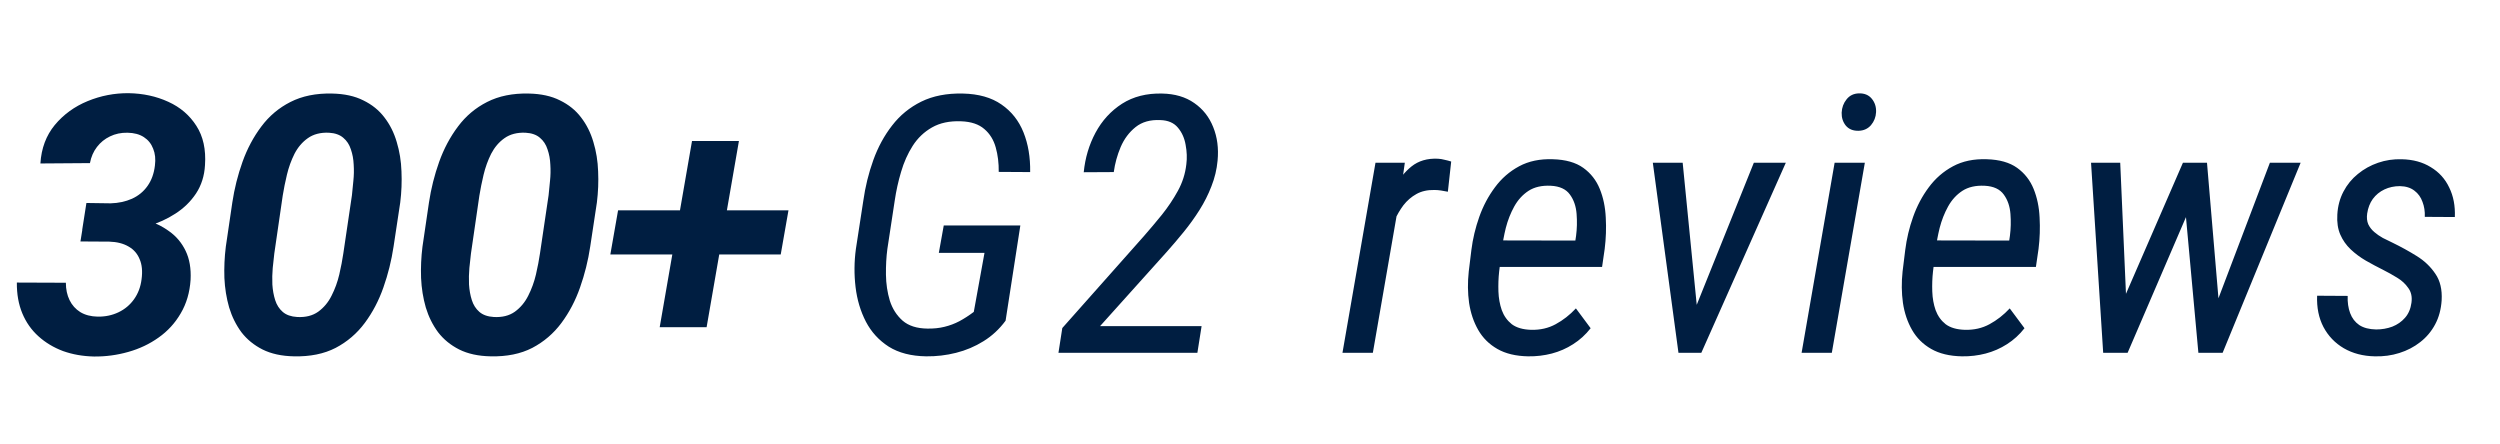
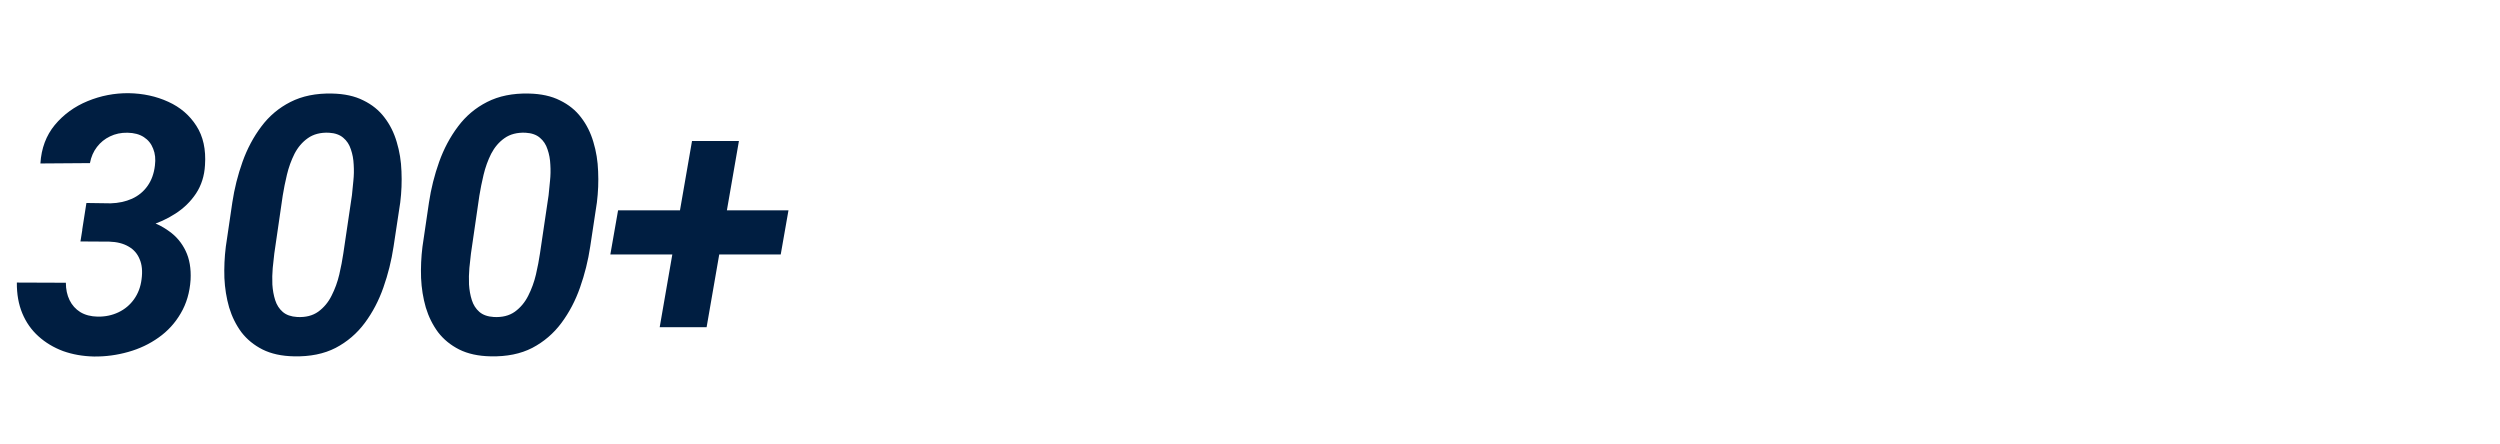
<svg xmlns="http://www.w3.org/2000/svg" width="124" height="22" viewBox="0 0 124 22" fill="none">
  <path d="M4.286 10.068L5.489 10.085C5.878 10.074 6.229 9.998 6.543 9.859C6.863 9.714 7.121 9.502 7.318 9.223C7.516 8.944 7.638 8.607 7.684 8.212C7.725 7.893 7.696 7.614 7.597 7.376C7.504 7.132 7.35 6.94 7.136 6.801C6.921 6.661 6.651 6.589 6.325 6.583C6.006 6.577 5.715 6.638 5.454 6.766C5.198 6.888 4.983 7.062 4.809 7.289C4.635 7.515 4.519 7.782 4.461 8.09L2.004 8.108C2.05 7.358 2.288 6.722 2.718 6.199C3.154 5.677 3.697 5.282 4.347 5.015C4.998 4.747 5.675 4.617 6.378 4.622C7.098 4.634 7.754 4.776 8.347 5.049C8.939 5.317 9.404 5.714 9.741 6.243C10.078 6.766 10.22 7.413 10.168 8.186C10.139 8.72 9.99 9.191 9.723 9.597C9.456 9.998 9.113 10.332 8.695 10.599C8.283 10.867 7.833 11.07 7.345 11.209C6.863 11.343 6.38 11.41 5.898 11.41L4.077 11.401L4.286 10.068ZM3.99 11.976L4.199 10.678L5.759 10.687C6.253 10.698 6.726 10.768 7.179 10.896C7.638 11.024 8.042 11.215 8.39 11.471C8.744 11.72 9.017 12.046 9.209 12.447C9.401 12.847 9.482 13.324 9.453 13.876C9.412 14.503 9.25 15.057 8.965 15.54C8.686 16.022 8.32 16.422 7.867 16.742C7.42 17.061 6.918 17.3 6.36 17.456C5.808 17.613 5.242 17.689 4.661 17.683C4.109 17.671 3.598 17.581 3.128 17.413C2.663 17.239 2.256 16.995 1.908 16.681C1.559 16.367 1.292 15.987 1.106 15.54C0.92 15.092 0.83 14.584 0.836 14.015L3.267 14.024C3.267 14.349 3.328 14.636 3.45 14.886C3.572 15.136 3.749 15.333 3.981 15.479C4.22 15.624 4.507 15.699 4.844 15.705C5.222 15.711 5.567 15.638 5.881 15.487C6.195 15.336 6.45 15.121 6.648 14.843C6.851 14.558 6.976 14.227 7.022 13.849C7.075 13.454 7.043 13.123 6.926 12.856C6.816 12.583 6.633 12.374 6.378 12.229C6.122 12.078 5.802 11.996 5.419 11.985L3.99 11.976ZM19.852 10.042L19.521 12.229C19.416 12.926 19.248 13.602 19.016 14.259C18.789 14.909 18.481 15.496 18.092 16.019C17.703 16.542 17.221 16.954 16.646 17.256C16.071 17.552 15.382 17.692 14.581 17.674C13.971 17.663 13.451 17.549 13.021 17.334C12.597 17.119 12.249 16.835 11.976 16.481C11.709 16.12 11.505 15.711 11.366 15.252C11.232 14.787 11.154 14.3 11.13 13.788C11.113 13.271 11.136 12.754 11.2 12.238L11.523 10.042C11.627 9.351 11.796 8.68 12.028 8.029C12.26 7.379 12.571 6.795 12.96 6.278C13.349 5.755 13.832 5.349 14.406 5.058C14.987 4.762 15.676 4.622 16.471 4.64C17.081 4.652 17.598 4.765 18.022 4.98C18.452 5.189 18.801 5.471 19.068 5.825C19.341 6.179 19.544 6.586 19.678 7.045C19.817 7.503 19.896 7.989 19.913 8.5C19.936 9.011 19.916 9.525 19.852 10.042ZM17.029 12.569L17.456 9.685C17.479 9.475 17.503 9.24 17.526 8.979C17.555 8.712 17.561 8.442 17.543 8.169C17.532 7.896 17.485 7.643 17.404 7.411C17.328 7.172 17.203 6.981 17.029 6.836C16.855 6.684 16.617 6.6 16.315 6.583C15.896 6.565 15.548 6.655 15.269 6.853C14.996 7.045 14.775 7.303 14.607 7.628C14.444 7.954 14.319 8.299 14.232 8.665C14.145 9.031 14.075 9.377 14.023 9.702L13.605 12.577C13.582 12.786 13.556 13.024 13.527 13.292C13.503 13.559 13.498 13.832 13.509 14.111C13.527 14.389 13.573 14.648 13.649 14.886C13.724 15.124 13.849 15.319 14.023 15.47C14.197 15.621 14.436 15.705 14.738 15.723C15.156 15.746 15.504 15.659 15.783 15.461C16.062 15.258 16.283 14.994 16.445 14.668C16.614 14.337 16.742 13.986 16.829 13.614C16.916 13.236 16.983 12.888 17.029 12.569ZM29.606 10.042L29.275 12.229C29.171 12.926 29.002 13.602 28.77 14.259C28.543 14.909 28.235 15.496 27.846 16.019C27.457 16.542 26.975 16.954 26.4 17.256C25.825 17.552 25.137 17.692 24.335 17.674C23.725 17.663 23.205 17.549 22.775 17.334C22.351 17.119 22.003 16.835 21.73 16.481C21.463 16.12 21.259 15.711 21.12 15.252C20.986 14.787 20.908 14.3 20.885 13.788C20.867 13.271 20.89 12.754 20.954 12.238L21.277 10.042C21.381 9.351 21.55 8.68 21.782 8.029C22.015 7.379 22.325 6.795 22.714 6.278C23.104 5.755 23.586 5.349 24.161 5.058C24.742 4.762 25.43 4.622 26.226 4.64C26.836 4.652 27.352 4.765 27.776 4.98C28.206 5.189 28.555 5.471 28.822 5.825C29.095 6.179 29.298 6.586 29.432 7.045C29.571 7.503 29.65 7.989 29.667 8.5C29.691 9.011 29.67 9.525 29.606 10.042ZM26.783 12.569L27.21 9.685C27.233 9.475 27.257 9.24 27.28 8.979C27.309 8.712 27.315 8.442 27.297 8.169C27.286 7.896 27.239 7.643 27.158 7.411C27.082 7.172 26.957 6.981 26.783 6.836C26.609 6.684 26.371 6.6 26.069 6.583C25.651 6.565 25.302 6.655 25.023 6.853C24.75 7.045 24.53 7.303 24.361 7.628C24.198 7.954 24.074 8.299 23.986 8.665C23.899 9.031 23.83 9.377 23.777 9.702L23.359 12.577C23.336 12.786 23.31 13.024 23.281 13.292C23.258 13.559 23.252 13.832 23.263 14.111C23.281 14.389 23.327 14.648 23.403 14.886C23.478 15.124 23.603 15.319 23.777 15.47C23.952 15.621 24.19 15.705 24.492 15.723C24.91 15.746 25.259 15.659 25.537 15.461C25.816 15.258 26.037 14.994 26.2 14.668C26.368 14.337 26.496 13.986 26.583 13.614C26.67 13.236 26.737 12.888 26.783 12.569ZM39.108 10.434L38.724 12.621H30.273L30.656 10.434H39.108ZM36.651 6.992L35.048 16.228H32.721L34.324 6.992H36.651Z" fill="#001E41" />
-   <path d="M50.609 11.183L49.877 15.906C49.569 16.324 49.203 16.664 48.779 16.925C48.361 17.186 47.908 17.378 47.42 17.5C46.938 17.622 46.444 17.68 45.938 17.674C45.195 17.663 44.576 17.503 44.083 17.195C43.595 16.881 43.217 16.469 42.95 15.958C42.683 15.441 42.511 14.869 42.436 14.241C42.361 13.614 42.366 12.981 42.453 12.342L42.819 9.963C42.918 9.261 43.084 8.587 43.316 7.942C43.548 7.297 43.859 6.725 44.248 6.226C44.637 5.72 45.12 5.325 45.695 5.041C46.275 4.756 46.964 4.622 47.76 4.64C48.538 4.657 49.174 4.837 49.668 5.18C50.167 5.523 50.533 5.985 50.765 6.565C50.998 7.146 51.108 7.803 51.096 8.535L49.537 8.526C49.543 8.09 49.493 7.686 49.389 7.315C49.284 6.937 49.096 6.632 48.822 6.4C48.55 6.162 48.166 6.034 47.672 6.016C47.103 5.993 46.621 6.095 46.226 6.321C45.837 6.542 45.517 6.847 45.268 7.236C45.024 7.62 44.832 8.049 44.693 8.526C44.553 8.996 44.449 9.47 44.379 9.946L44.013 12.351C43.961 12.746 43.938 13.17 43.943 13.623C43.949 14.076 44.013 14.506 44.135 14.912C44.263 15.313 44.475 15.644 44.771 15.906C45.067 16.161 45.477 16.292 45.999 16.298C46.307 16.303 46.589 16.274 46.845 16.21C47.106 16.147 47.353 16.054 47.585 15.932C47.823 15.804 48.062 15.65 48.3 15.47L48.831 12.542H46.566L46.81 11.183H50.609ZM59.599 16.176L59.39 17.5H52.499L52.69 16.271L56.742 11.706C57.032 11.375 57.328 11.024 57.63 10.652C57.932 10.274 58.197 9.879 58.423 9.467C58.65 9.054 58.789 8.616 58.842 8.151C58.882 7.843 58.871 7.521 58.807 7.184C58.749 6.847 58.621 6.563 58.423 6.33C58.226 6.092 57.935 5.967 57.552 5.956C57.053 5.932 56.643 6.048 56.324 6.304C56.004 6.56 55.757 6.891 55.583 7.297C55.414 7.698 55.301 8.11 55.243 8.535L53.753 8.543C53.823 7.835 54.017 7.181 54.337 6.583C54.662 5.979 55.101 5.5 55.653 5.145C56.21 4.791 56.872 4.622 57.639 4.64C58.272 4.652 58.804 4.808 59.234 5.11C59.663 5.407 59.977 5.804 60.175 6.304C60.378 6.804 60.45 7.358 60.392 7.968C60.352 8.404 60.25 8.828 60.087 9.24C59.931 9.647 59.733 10.039 59.495 10.416C59.257 10.794 58.995 11.157 58.711 11.506C58.432 11.848 58.153 12.177 57.874 12.49L54.563 16.176H59.599ZM69.461 9.615L68.093 17.5H66.586L68.224 8.073H69.679L69.461 9.615ZM71.979 8.012L71.814 9.51C71.703 9.487 71.59 9.467 71.474 9.449C71.363 9.432 71.253 9.423 71.143 9.423C70.8 9.417 70.504 9.484 70.254 9.624C70.004 9.763 69.789 9.949 69.609 10.181C69.435 10.414 69.287 10.669 69.165 10.948C69.043 11.227 68.944 11.508 68.869 11.793L68.424 12.055C68.477 11.659 68.558 11.221 68.668 10.739C68.784 10.251 68.95 9.786 69.165 9.345C69.38 8.898 69.662 8.535 70.01 8.256C70.359 7.977 70.794 7.849 71.317 7.872C71.433 7.878 71.543 7.896 71.648 7.925C71.758 7.948 71.869 7.977 71.979 8.012ZM75.795 17.674C75.185 17.663 74.676 17.541 74.27 17.308C73.863 17.076 73.547 16.762 73.32 16.367C73.094 15.972 72.943 15.525 72.867 15.026C72.797 14.526 72.792 14.006 72.85 13.466L72.98 12.403C73.05 11.845 73.181 11.296 73.372 10.756C73.564 10.216 73.823 9.728 74.148 9.293C74.473 8.851 74.874 8.503 75.35 8.247C75.826 7.991 76.384 7.875 77.023 7.898C77.656 7.916 78.159 8.058 78.53 8.325C78.902 8.593 79.175 8.941 79.349 9.371C79.524 9.801 79.622 10.274 79.646 10.791C79.675 11.308 79.657 11.825 79.593 12.342L79.463 13.239H73.738L73.974 11.924L78.138 11.932L78.173 11.697C78.22 11.343 78.228 10.98 78.199 10.608C78.17 10.231 78.06 9.911 77.868 9.65C77.677 9.383 77.363 9.237 76.927 9.214C76.48 9.191 76.108 9.275 75.812 9.467C75.522 9.658 75.286 9.917 75.106 10.242C74.926 10.568 74.787 10.922 74.688 11.305C74.595 11.683 74.528 12.049 74.488 12.403L74.357 13.475C74.322 13.794 74.311 14.122 74.322 14.459C74.334 14.79 74.389 15.098 74.488 15.383C74.592 15.667 74.758 15.9 74.984 16.08C75.217 16.254 75.536 16.347 75.943 16.359C76.396 16.37 76.802 16.277 77.162 16.08C77.528 15.882 77.862 15.621 78.165 15.296L78.896 16.28C78.647 16.6 78.356 16.864 78.025 17.073C77.7 17.282 77.348 17.436 76.971 17.535C76.593 17.634 76.201 17.68 75.795 17.674ZM83.81 15.984L86.99 8.073H88.576L84.385 17.5H83.339L83.81 15.984ZM83.461 8.073L84.263 16.184L84.202 17.5H83.252L81.98 8.073H83.461ZM92.496 8.073L90.858 17.5H89.359L90.997 8.073H92.496ZM91.346 5.59C91.357 5.334 91.439 5.113 91.59 4.927C91.74 4.736 91.947 4.637 92.208 4.631C92.481 4.625 92.693 4.715 92.844 4.901C92.995 5.087 93.065 5.308 93.053 5.563C93.042 5.807 92.957 6.022 92.801 6.208C92.644 6.388 92.438 6.481 92.182 6.487C91.915 6.493 91.706 6.409 91.555 6.234C91.409 6.054 91.34 5.839 91.346 5.59ZM97.313 17.674C96.703 17.663 96.195 17.541 95.788 17.308C95.382 17.076 95.065 16.762 94.839 16.367C94.612 15.972 94.461 15.525 94.386 15.026C94.316 14.526 94.31 14.006 94.368 13.466L94.499 12.403C94.569 11.845 94.699 11.296 94.891 10.756C95.083 10.216 95.341 9.728 95.666 9.293C95.992 8.851 96.392 8.503 96.869 8.247C97.345 7.991 97.903 7.875 98.542 7.898C99.175 7.916 99.677 8.058 100.049 8.325C100.421 8.593 100.694 8.941 100.868 9.371C101.042 9.801 101.141 10.274 101.164 10.791C101.193 11.308 101.176 11.825 101.112 12.342L100.981 13.239H95.257L95.492 11.924L99.657 11.932L99.692 11.697C99.738 11.343 99.747 10.98 99.718 10.608C99.689 10.231 99.579 9.911 99.387 9.65C99.195 9.383 98.882 9.237 98.446 9.214C97.999 9.191 97.627 9.275 97.331 9.467C97.04 9.658 96.805 9.917 96.625 10.242C96.445 10.568 96.305 10.922 96.207 11.305C96.114 11.683 96.047 12.049 96.006 12.403L95.876 13.475C95.841 13.794 95.829 14.122 95.841 14.459C95.852 14.79 95.907 15.098 96.006 15.383C96.111 15.667 96.276 15.9 96.503 16.08C96.735 16.254 97.055 16.347 97.461 16.359C97.914 16.37 98.321 16.277 98.681 16.08C99.047 15.882 99.381 15.621 99.683 15.296L100.415 16.28C100.165 16.6 99.875 16.864 99.544 17.073C99.218 17.282 98.867 17.436 98.489 17.535C98.112 17.634 97.72 17.68 97.313 17.674ZM104.945 15.731L108.273 8.073H109.284L108.883 9.702L105.529 17.5H104.544L104.945 15.731ZM105.163 8.073L105.511 16.01L105.285 17.5H104.318L103.716 8.073H105.163ZM109.667 15.766L112.586 8.073H114.111L110.242 17.5H109.223L109.667 15.766ZM109.467 8.073L110.12 15.792L109.946 17.5H109.04L108.308 9.502L108.456 8.073H109.467ZM119.608 15.017C119.649 14.726 119.596 14.482 119.451 14.285C119.312 14.082 119.126 13.91 118.893 13.771C118.667 13.632 118.443 13.507 118.223 13.396C117.92 13.245 117.627 13.088 117.343 12.926C117.064 12.763 116.814 12.577 116.593 12.368C116.373 12.159 116.201 11.915 116.079 11.636C115.957 11.357 115.908 11.026 115.931 10.643C115.954 10.225 116.056 9.844 116.236 9.502C116.416 9.159 116.654 8.868 116.95 8.63C117.247 8.386 117.581 8.201 117.952 8.073C118.324 7.945 118.713 7.887 119.12 7.898C119.683 7.91 120.165 8.041 120.566 8.291C120.973 8.535 121.278 8.871 121.481 9.301C121.69 9.725 121.783 10.213 121.76 10.765L120.27 10.756C120.282 10.489 120.244 10.242 120.157 10.016C120.075 9.783 119.942 9.597 119.756 9.458C119.57 9.313 119.329 9.237 119.033 9.232C118.754 9.232 118.498 9.287 118.266 9.397C118.034 9.507 117.842 9.664 117.691 9.868C117.546 10.071 117.453 10.312 117.412 10.591C117.383 10.794 117.401 10.971 117.465 11.122C117.534 11.267 117.633 11.395 117.761 11.506C117.889 11.616 118.031 11.715 118.188 11.802C118.35 11.883 118.51 11.962 118.667 12.037C119.085 12.24 119.486 12.461 119.869 12.699C120.253 12.937 120.56 13.231 120.793 13.579C121.031 13.922 121.136 14.361 121.106 14.895C121.077 15.342 120.97 15.74 120.784 16.088C120.598 16.437 120.351 16.73 120.044 16.968C119.741 17.207 119.396 17.387 119.007 17.509C118.623 17.631 118.217 17.686 117.787 17.674C117.206 17.663 116.695 17.529 116.253 17.273C115.818 17.018 115.481 16.666 115.243 16.219C115.01 15.772 114.906 15.255 114.929 14.668L116.445 14.677C116.433 14.996 116.474 15.281 116.567 15.531C116.66 15.781 116.811 15.978 117.02 16.123C117.235 16.263 117.514 16.335 117.857 16.341C118.141 16.341 118.408 16.295 118.658 16.202C118.908 16.103 119.117 15.958 119.285 15.766C119.46 15.569 119.567 15.319 119.608 15.017Z" fill="#001E41" />
</svg>